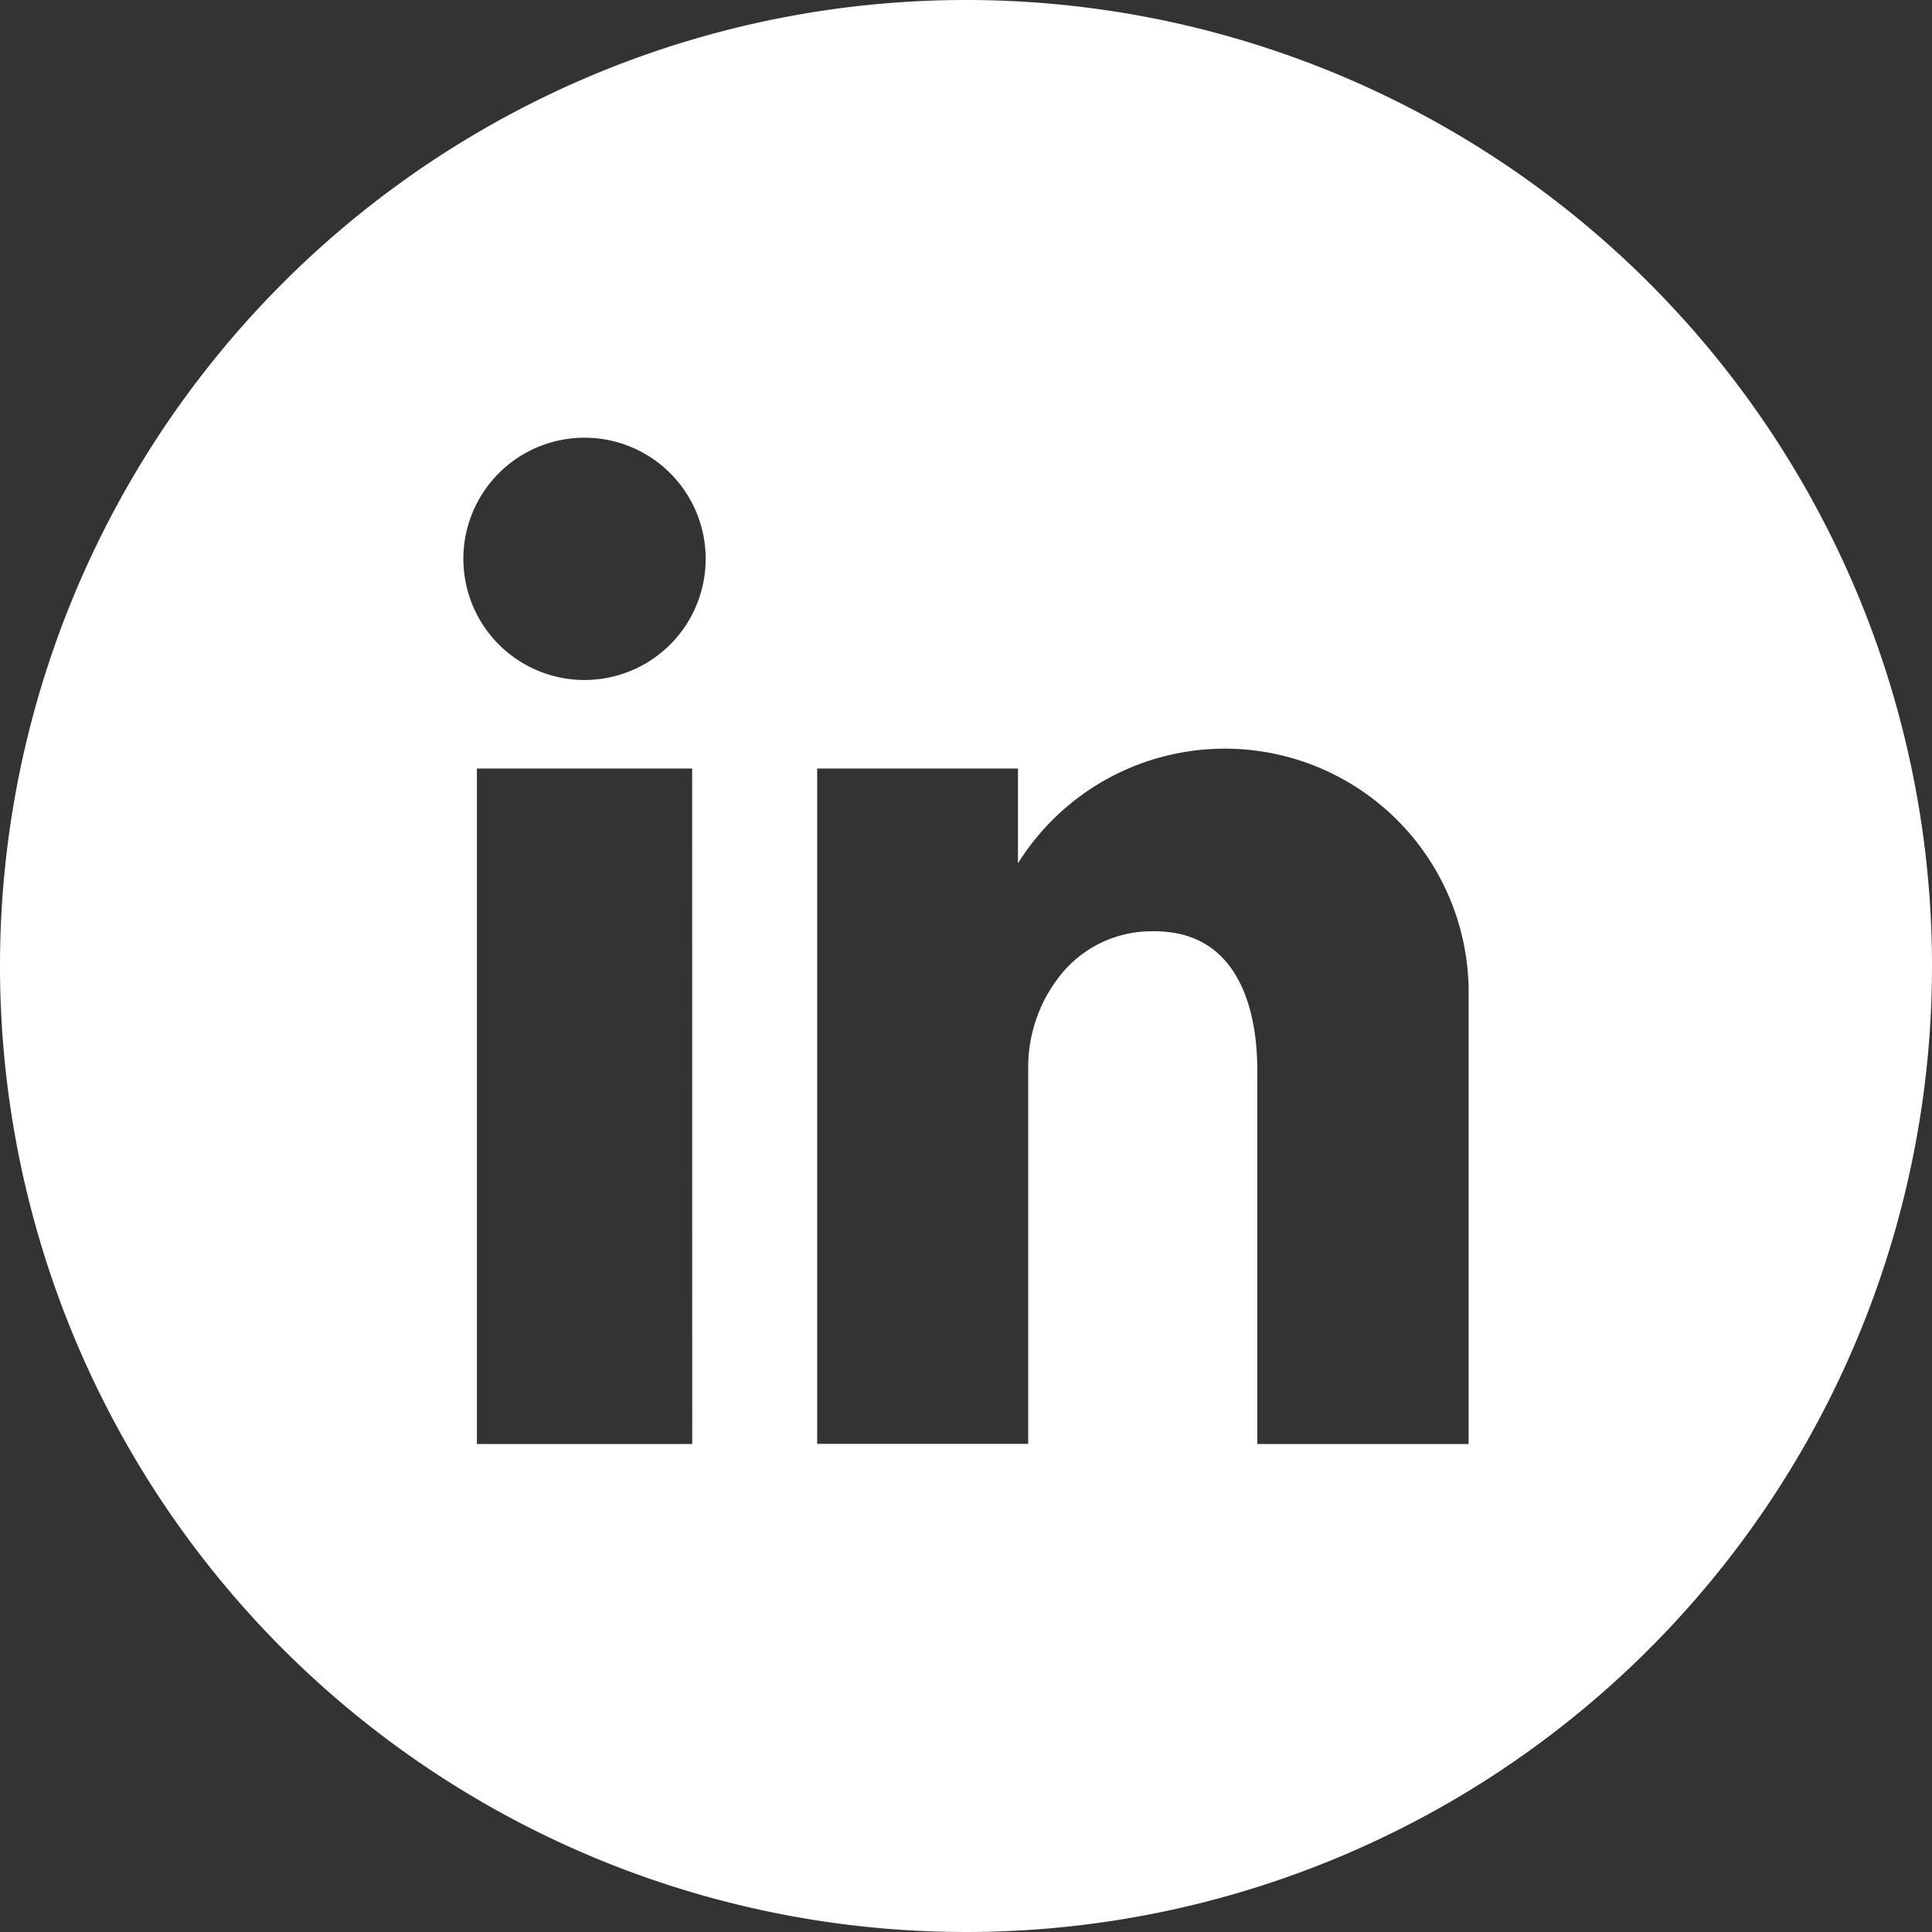
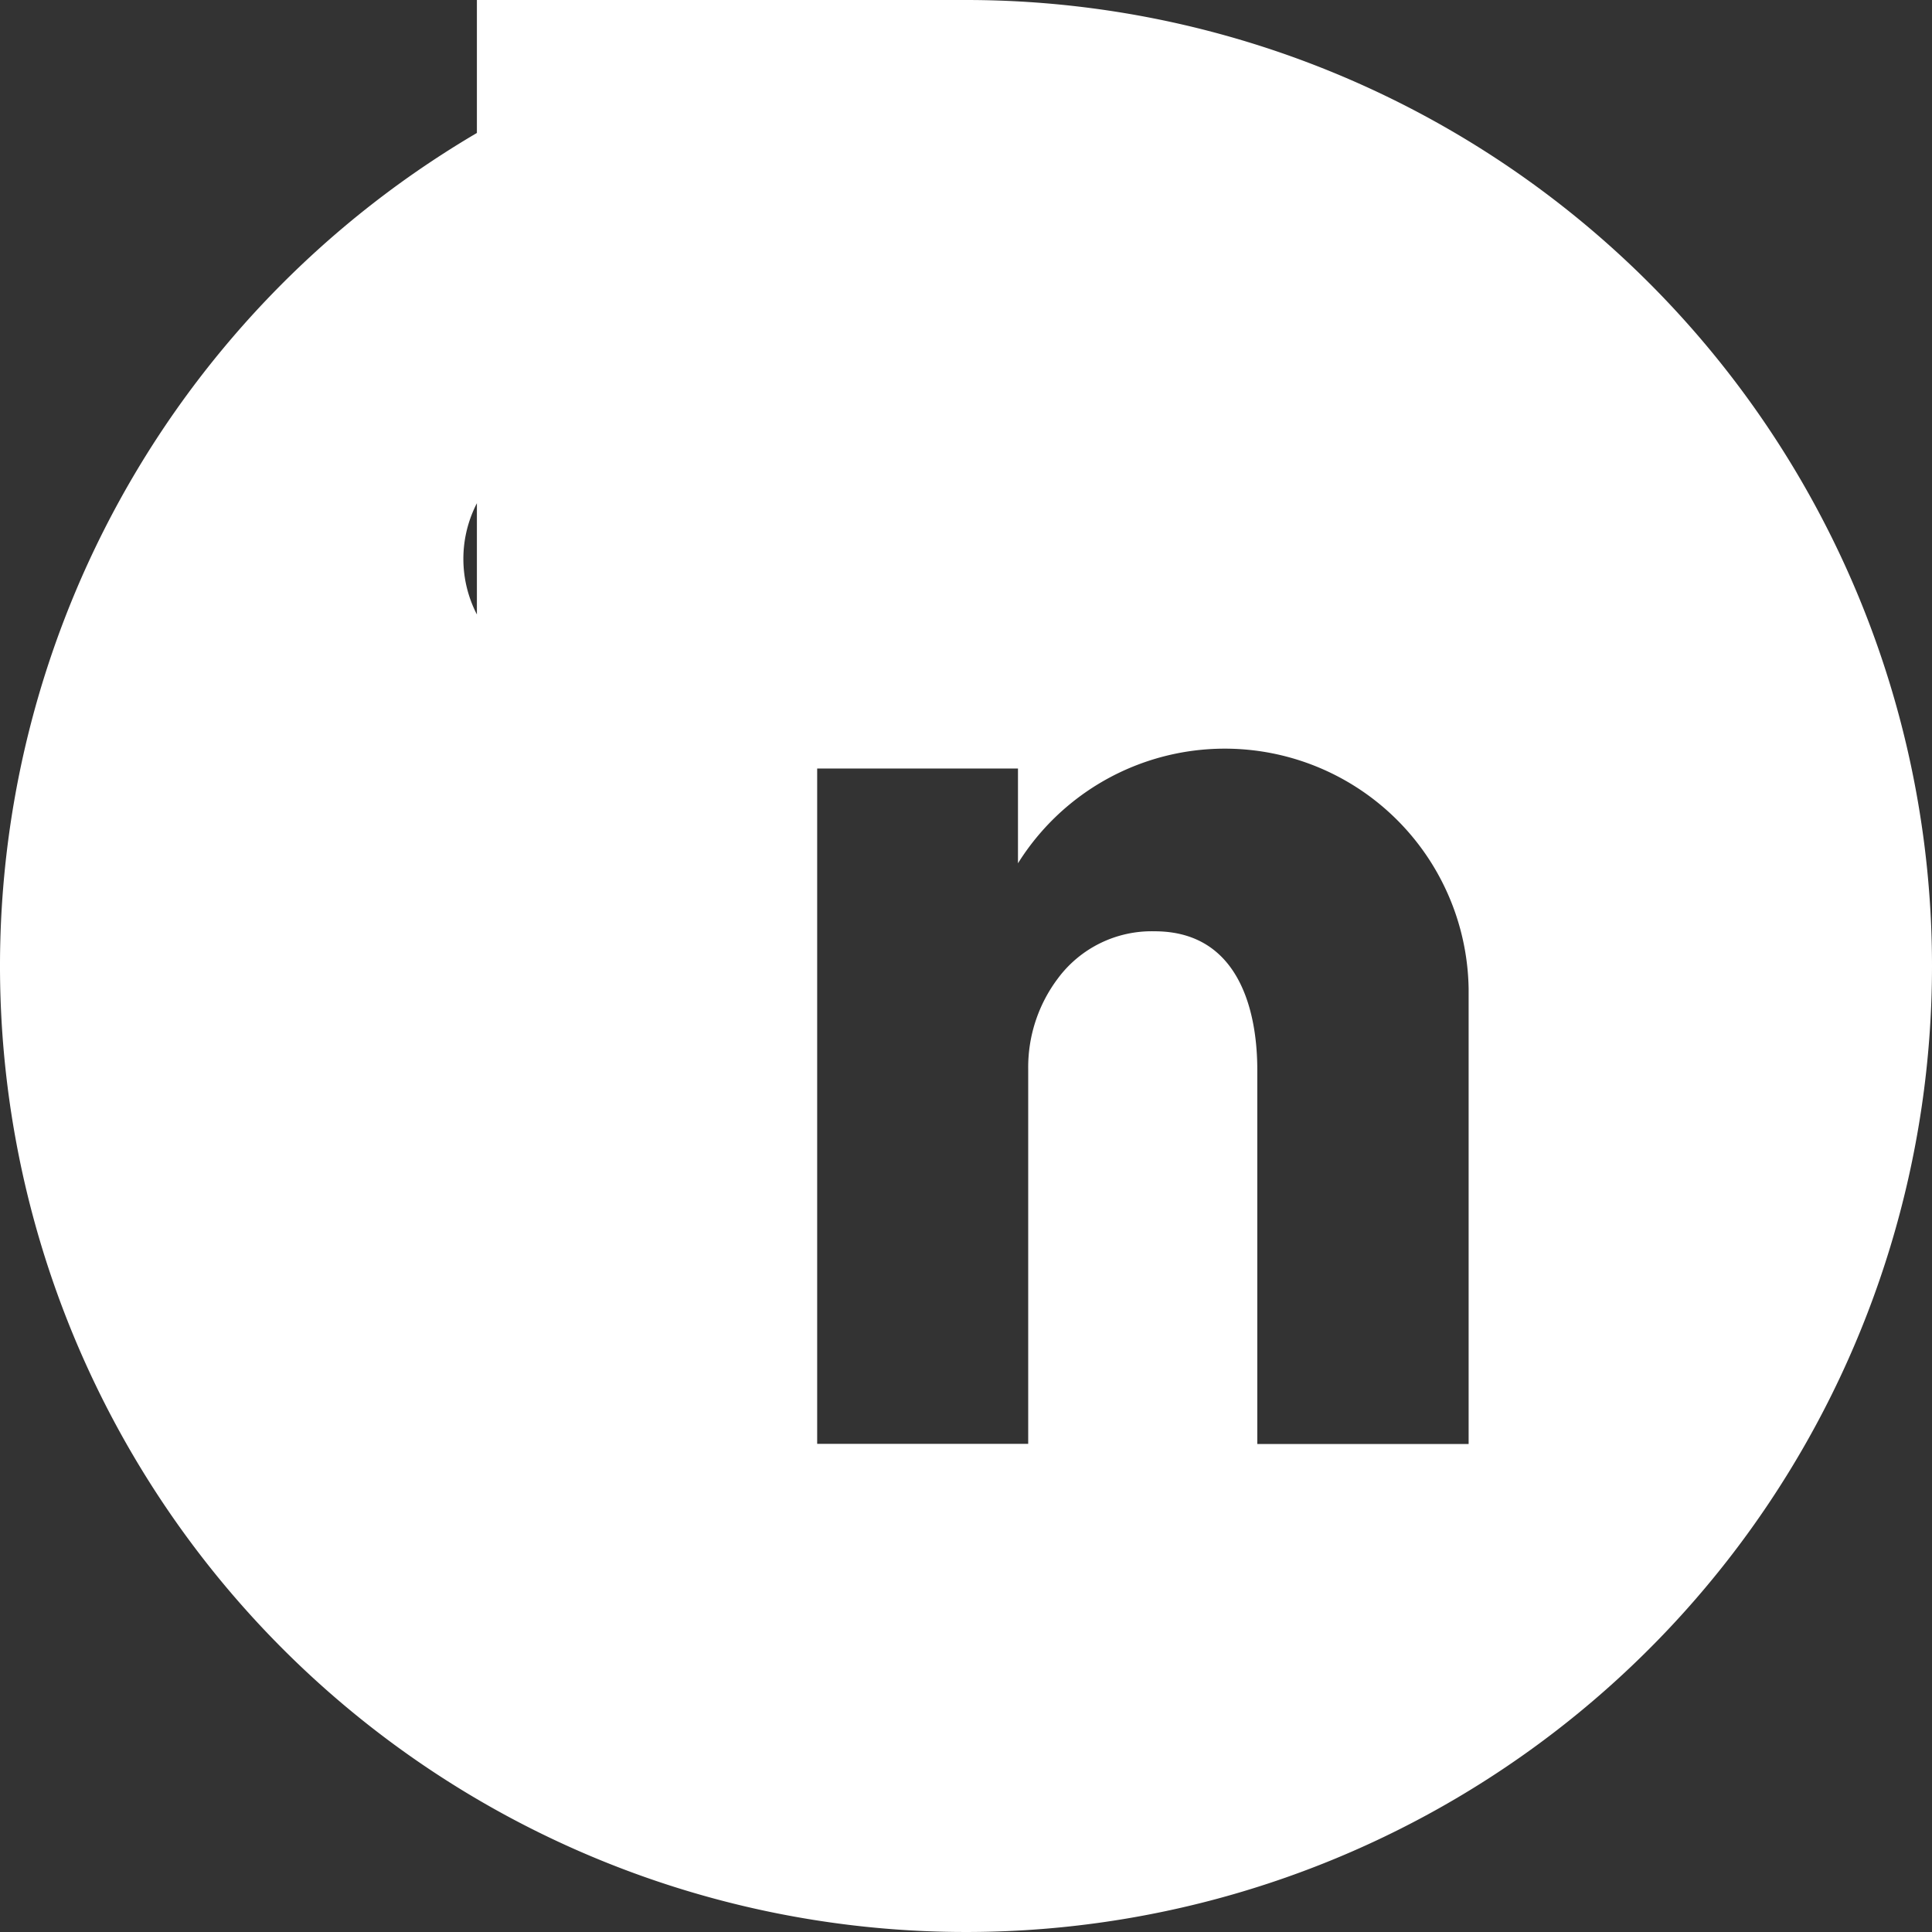
<svg xmlns="http://www.w3.org/2000/svg" width="31" height="31" viewBox="0 0 31 31">
  <rect x="0" y="0" width="31" height="31" fill="#333333" stroke="none" />
-   <path id="_7693316_linkedin_social_media_logo_icon" data-name="7693316_linkedin_social media_logo_icon" d="M15.5,0A15.5,15.5,0,1,0,31,15.5,15.5,15.5,0,0,0,15.5,0ZM11.107,23.17H7.652V12.331h3.454ZM9.379,10.911a1.944,1.944,0,1,1,1.944-1.944A1.944,1.944,0,0,1,9.379,10.911ZM23.565,23.17H20.174V17.243c0-.3.048-2.3-1.648-2.3a1.874,1.874,0,0,0-1.555.761,2.369,2.369,0,0,0-.473,1.441v6.022H13.112V12.331h3.222v1.521a3.913,3.913,0,0,1,7.231,2.018Z" fill="#fff" />
+   <path id="_7693316_linkedin_social_media_logo_icon" data-name="7693316_linkedin_social media_logo_icon" d="M15.5,0A15.5,15.5,0,1,0,31,15.5,15.5,15.5,0,0,0,15.5,0ZH7.652V12.331h3.454ZM9.379,10.911a1.944,1.944,0,1,1,1.944-1.944A1.944,1.944,0,0,1,9.379,10.911ZM23.565,23.17H20.174V17.243c0-.3.048-2.3-1.648-2.3a1.874,1.874,0,0,0-1.555.761,2.369,2.369,0,0,0-.473,1.441v6.022H13.112V12.331h3.222v1.521a3.913,3.913,0,0,1,7.231,2.018Z" fill="#fff" />
</svg>